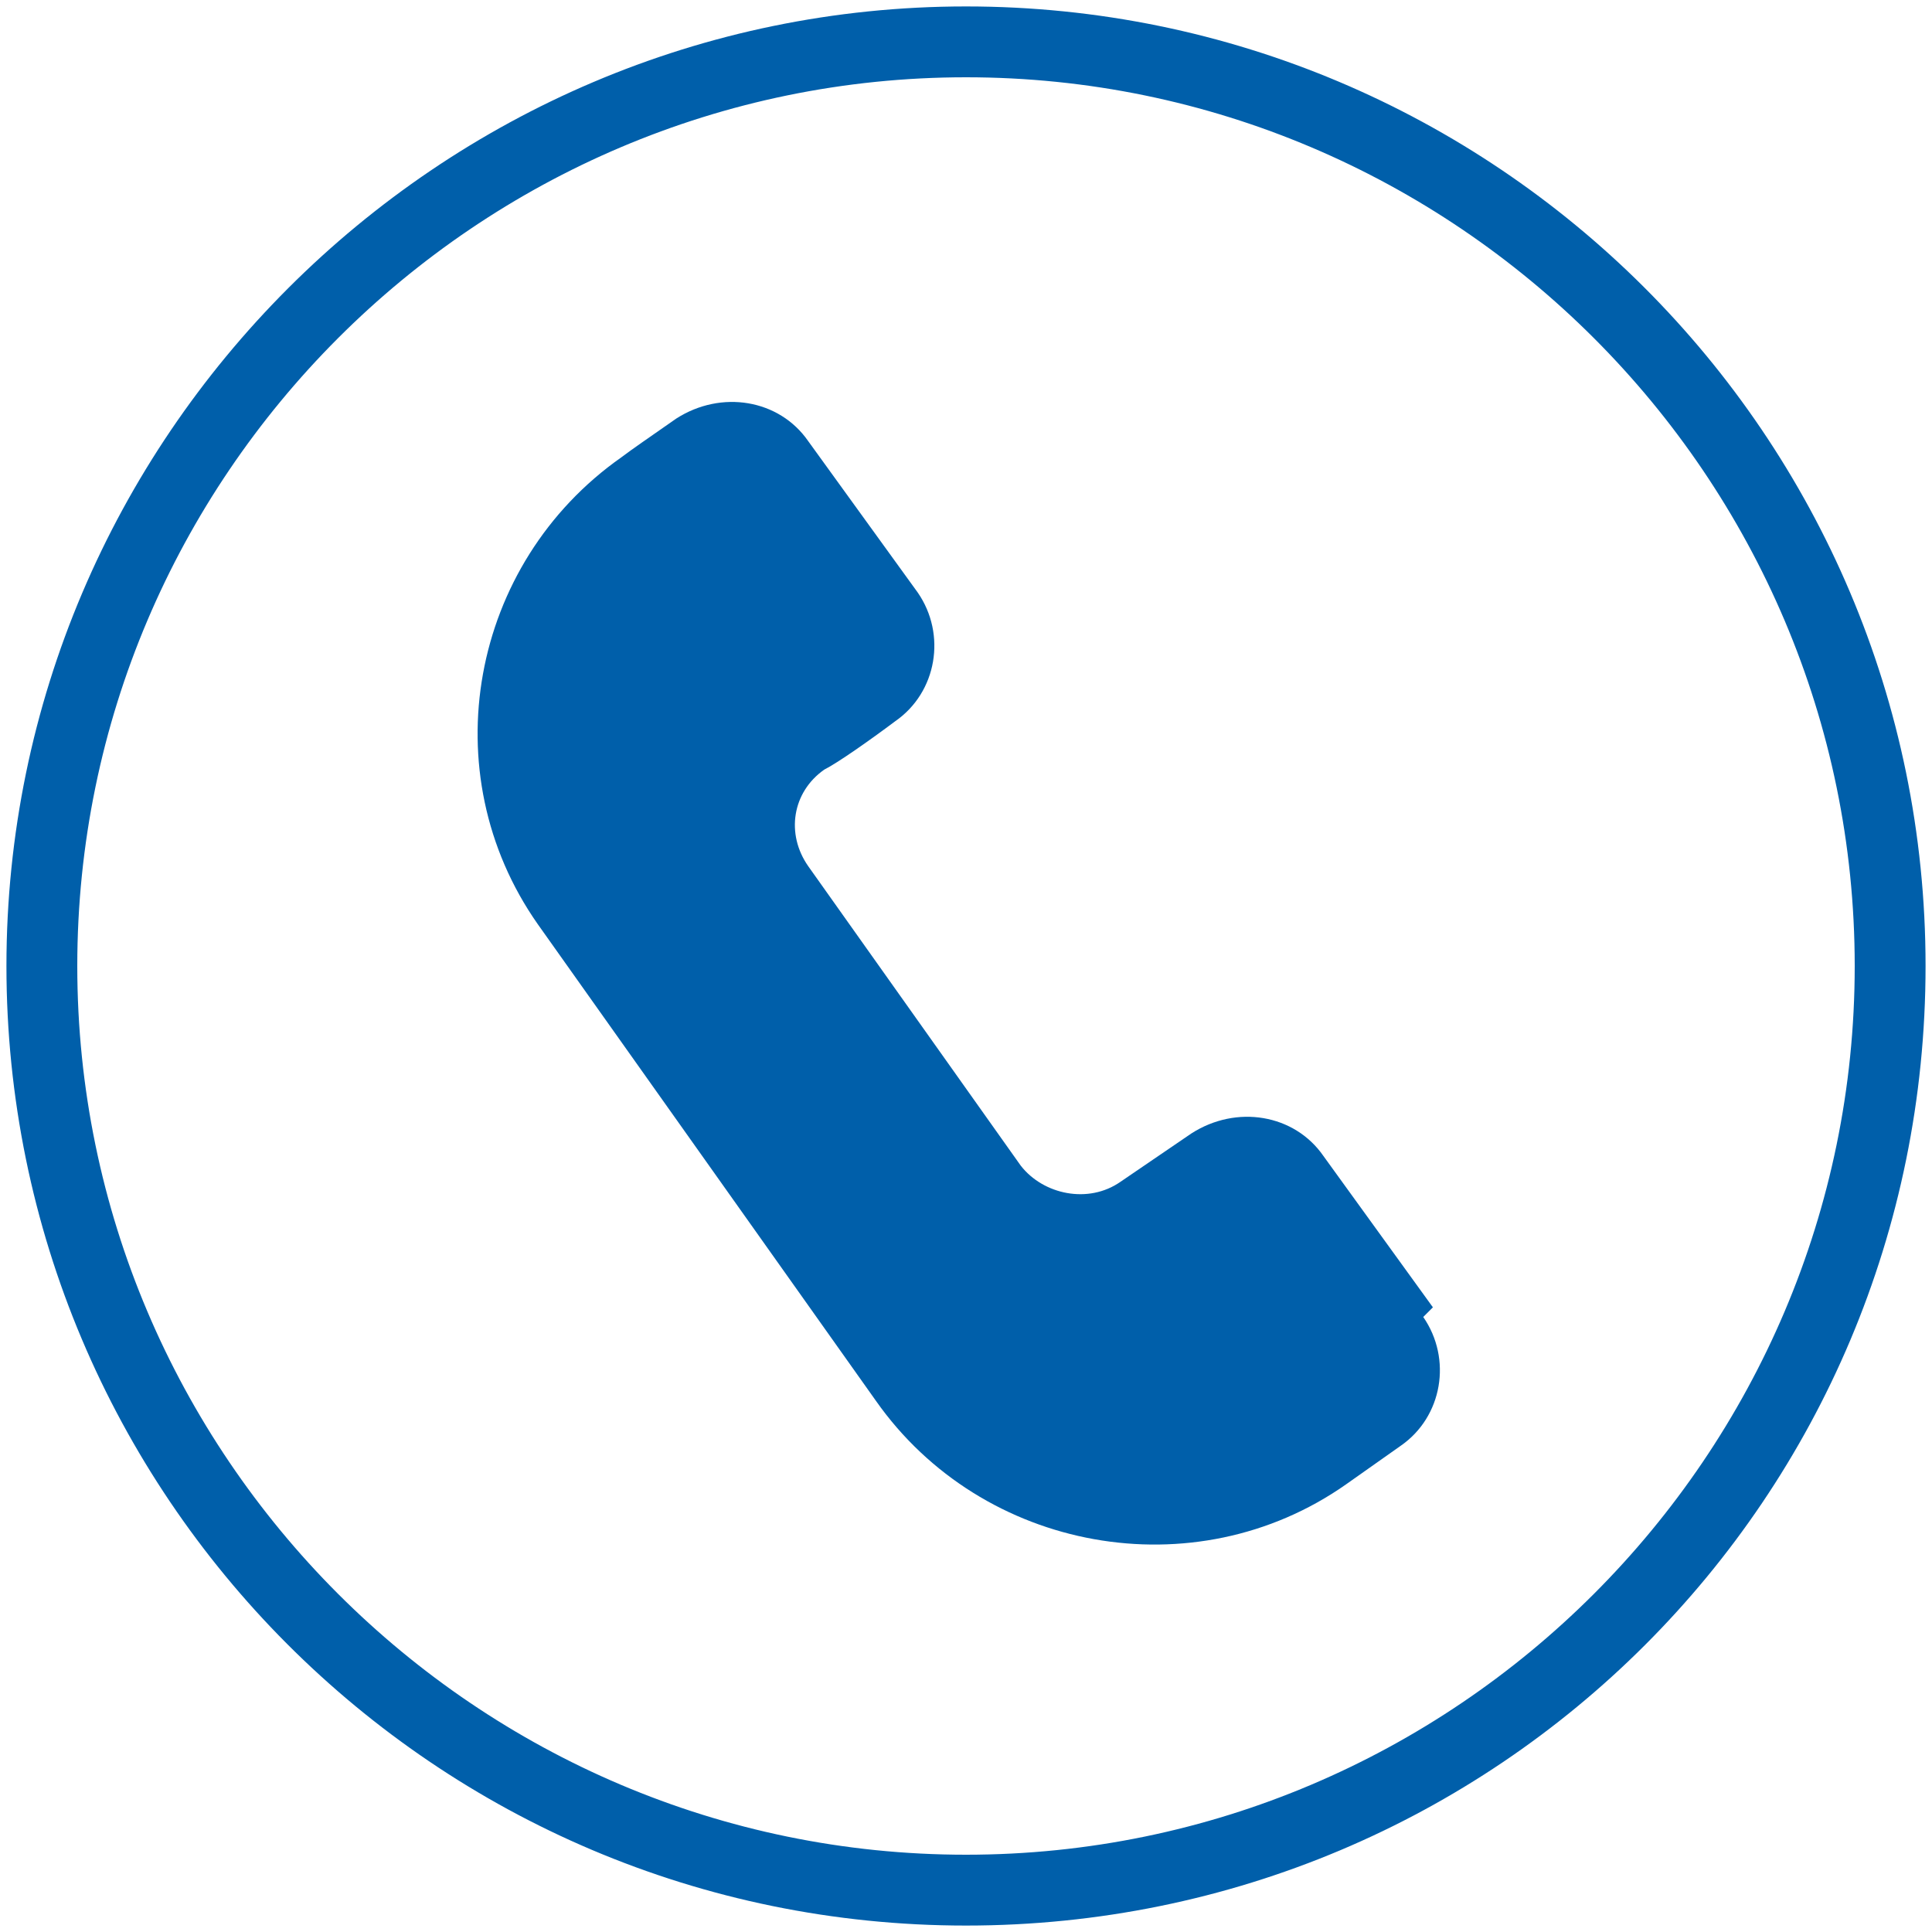
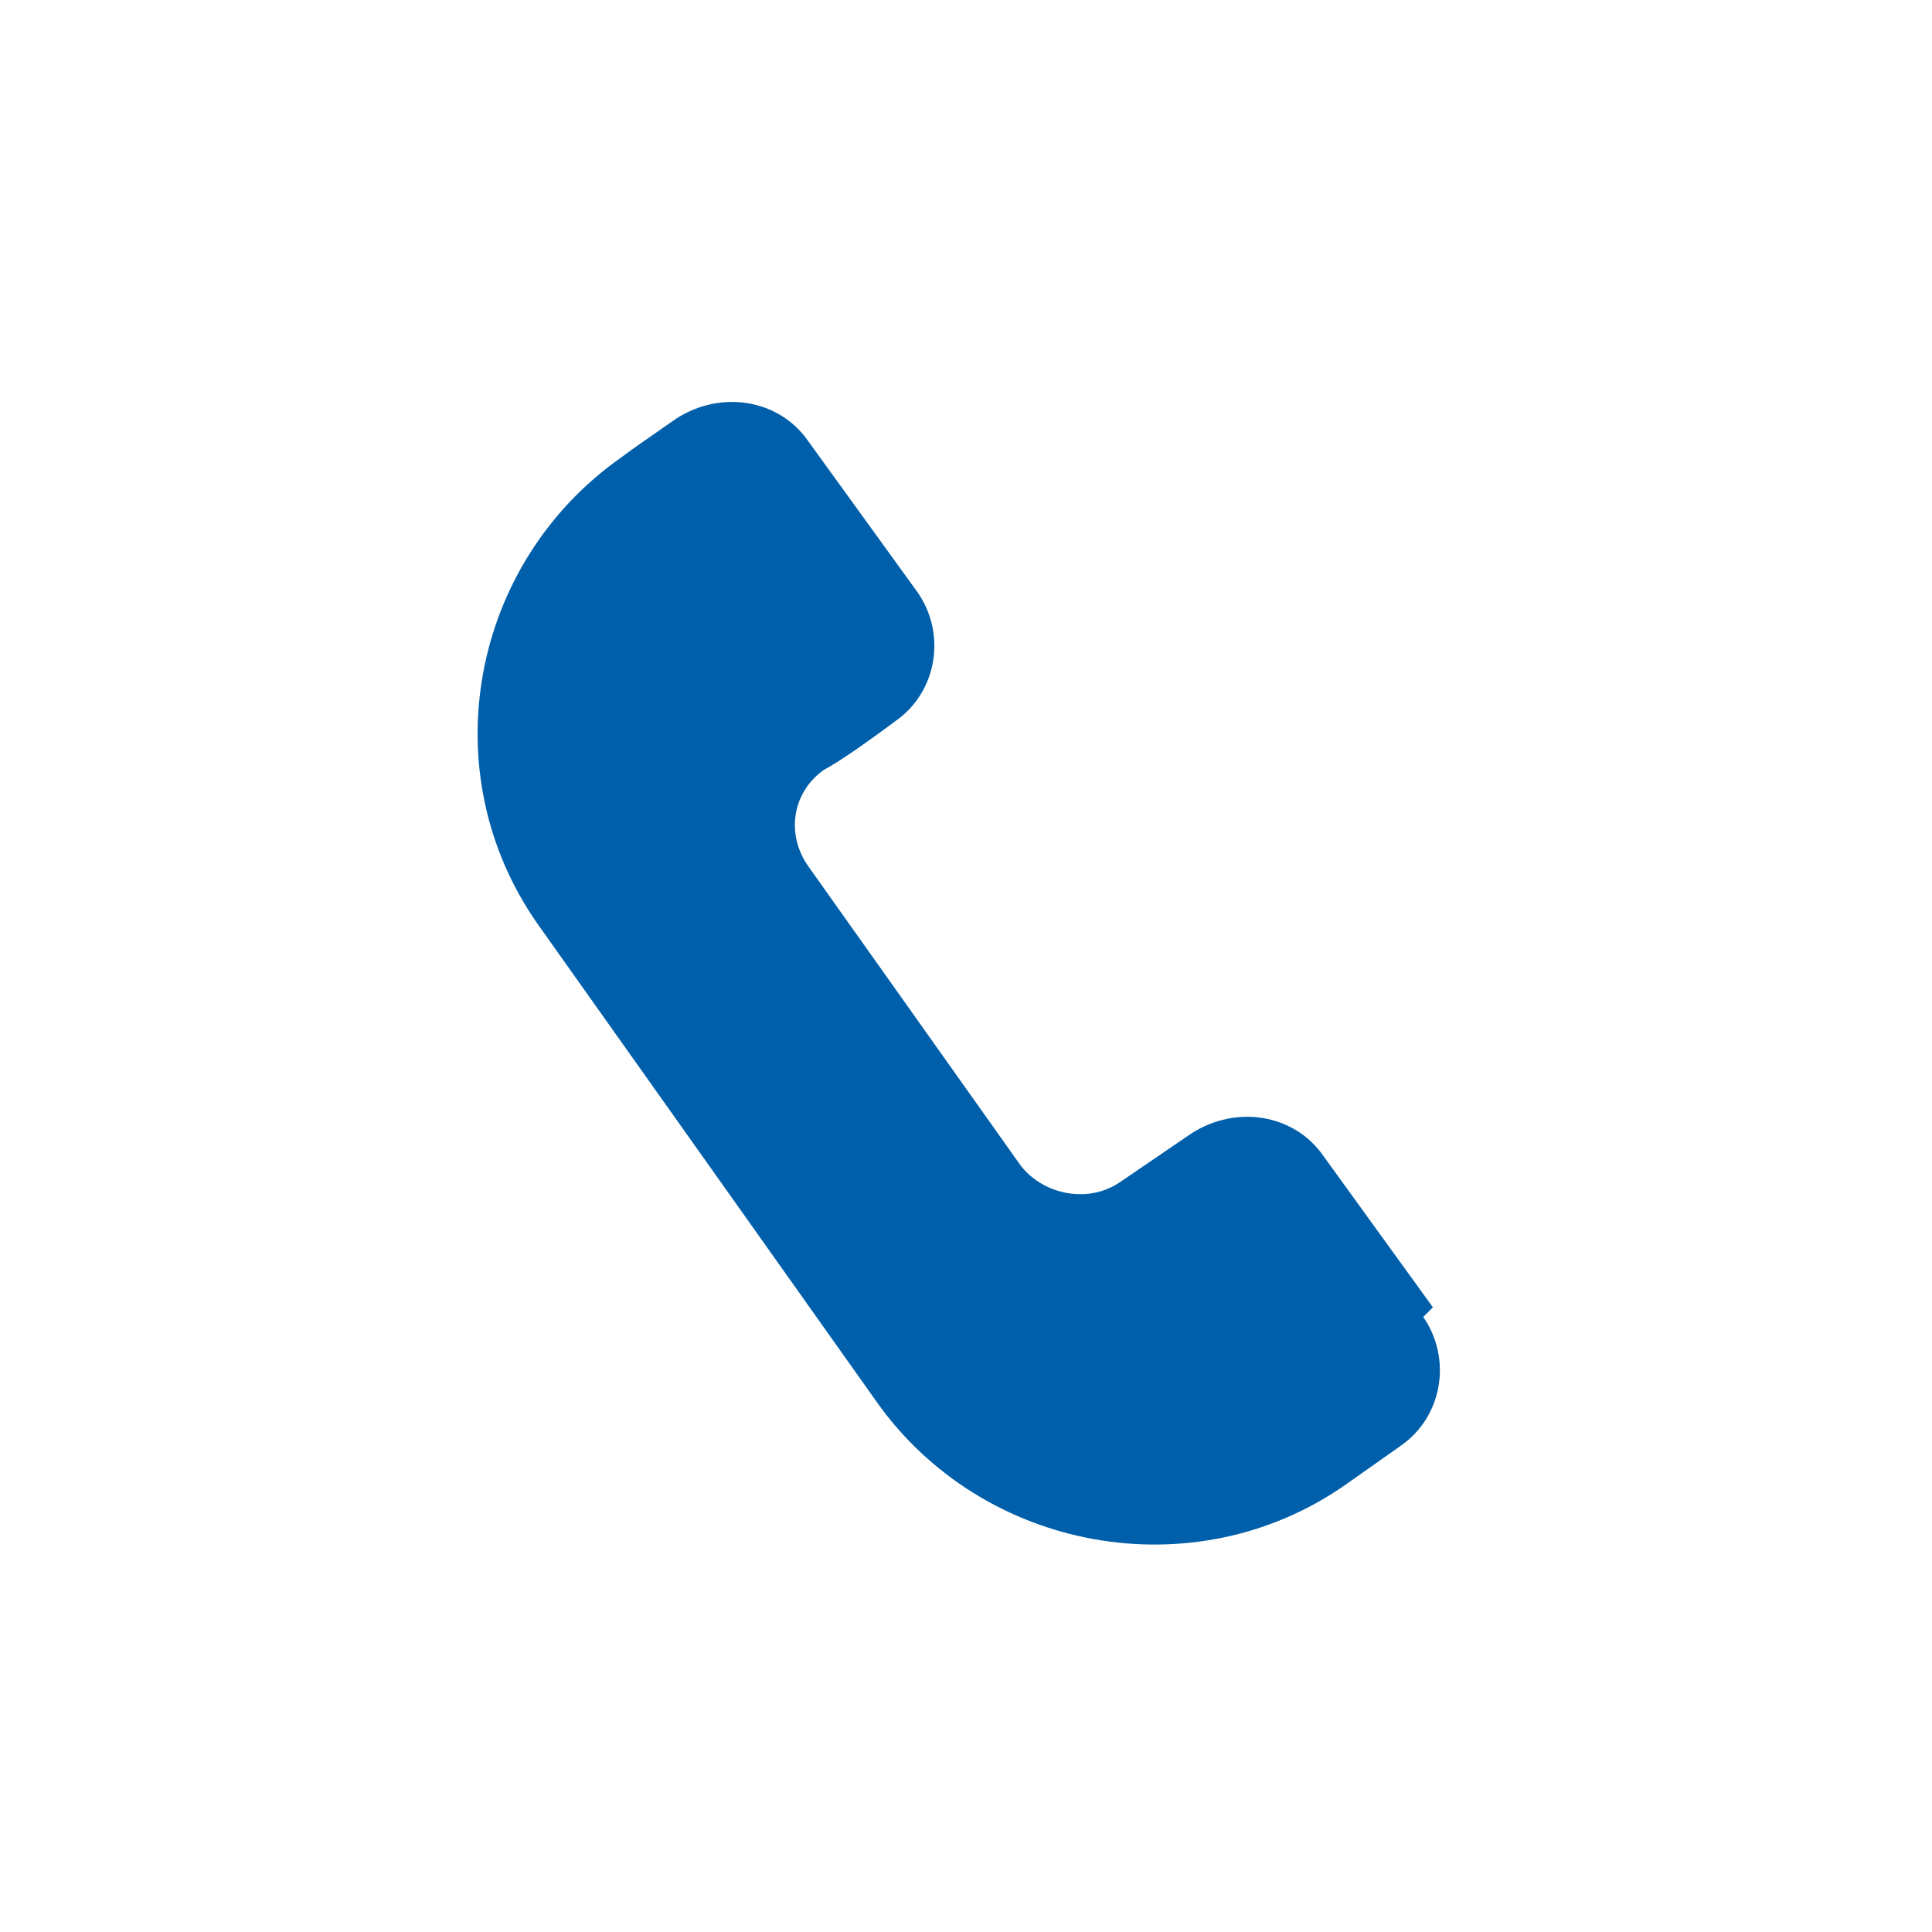
<svg xmlns="http://www.w3.org/2000/svg" id="Ebene_1" data-name="Ebene 1" width="21.2mm" height="21.2mm" viewBox="0 0 60 60">
  <defs>
    <style>      .cls-1 {        fill: #005faa;        stroke-width: 0px;      }    </style>
  </defs>
  <path class="cls-1" d="M44.5,40.6l-3.4-4.7c-.9-1.3-2.7-1.6-4.1-.7l-2.2,1.5c-1,.7-2.4.4-3.1-.5l-6.6-9.3c-.7-1-.5-2.3.5-3,.4-.2,1.4-.9,2.2-1.5,1.3-.9,1.6-2.7.7-4l-3.4-4.7c-.9-1.3-2.7-1.6-4.1-.7-1,.7-1.3.9-1.7,1.2-4.7,3.3-5.9,9.8-2.6,14.5l10.5,14.8c3.3,4.7,9.9,5.9,14.6,2.6l1.7-1.2c1.3-.9,1.6-2.7.7-4" />
-   <path class="cls-1" d="M30,2.4c15.2,0,27.6,12.4,27.6,27.6s-12.4,27.6-27.6,27.6S2.4,45.2,2.4,30,14.8,2.4,30,2.4M30,.2C13.6.2.2,13.6.2,30s13.3,29.8,29.8,29.8,29.8-13.3,29.8-29.8S46.4.2,30,.2h0Z" />
</svg>